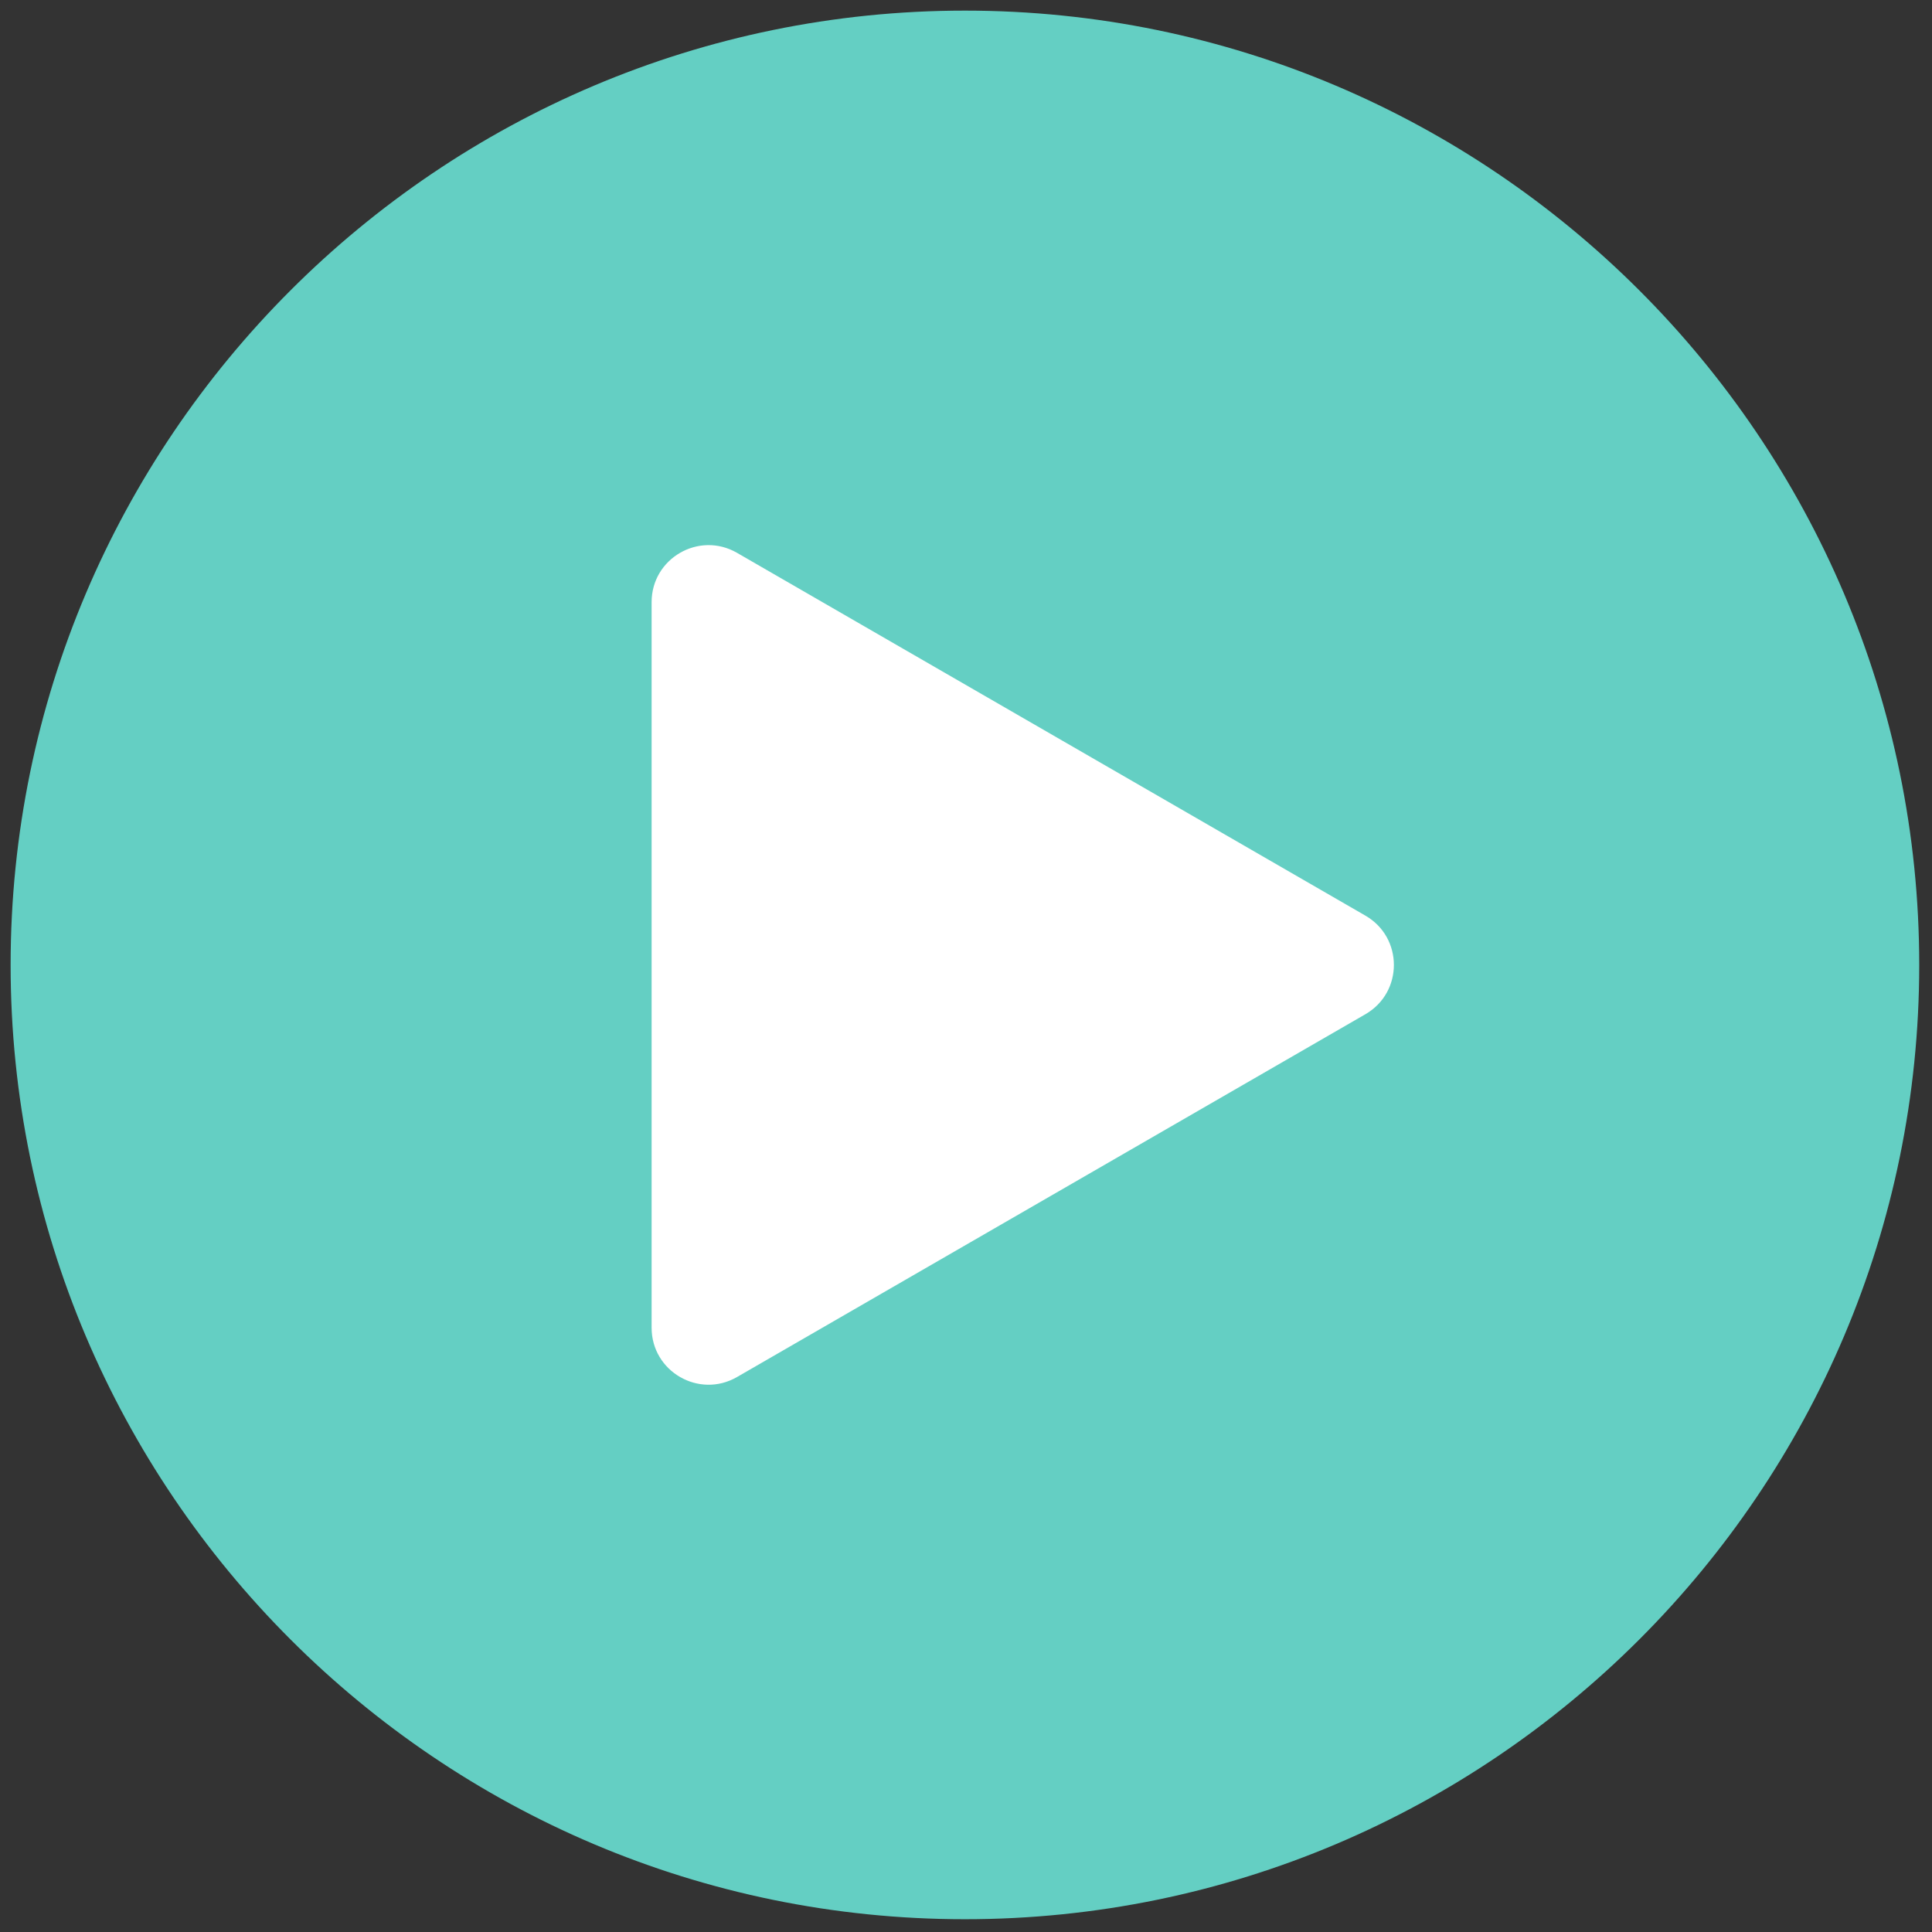
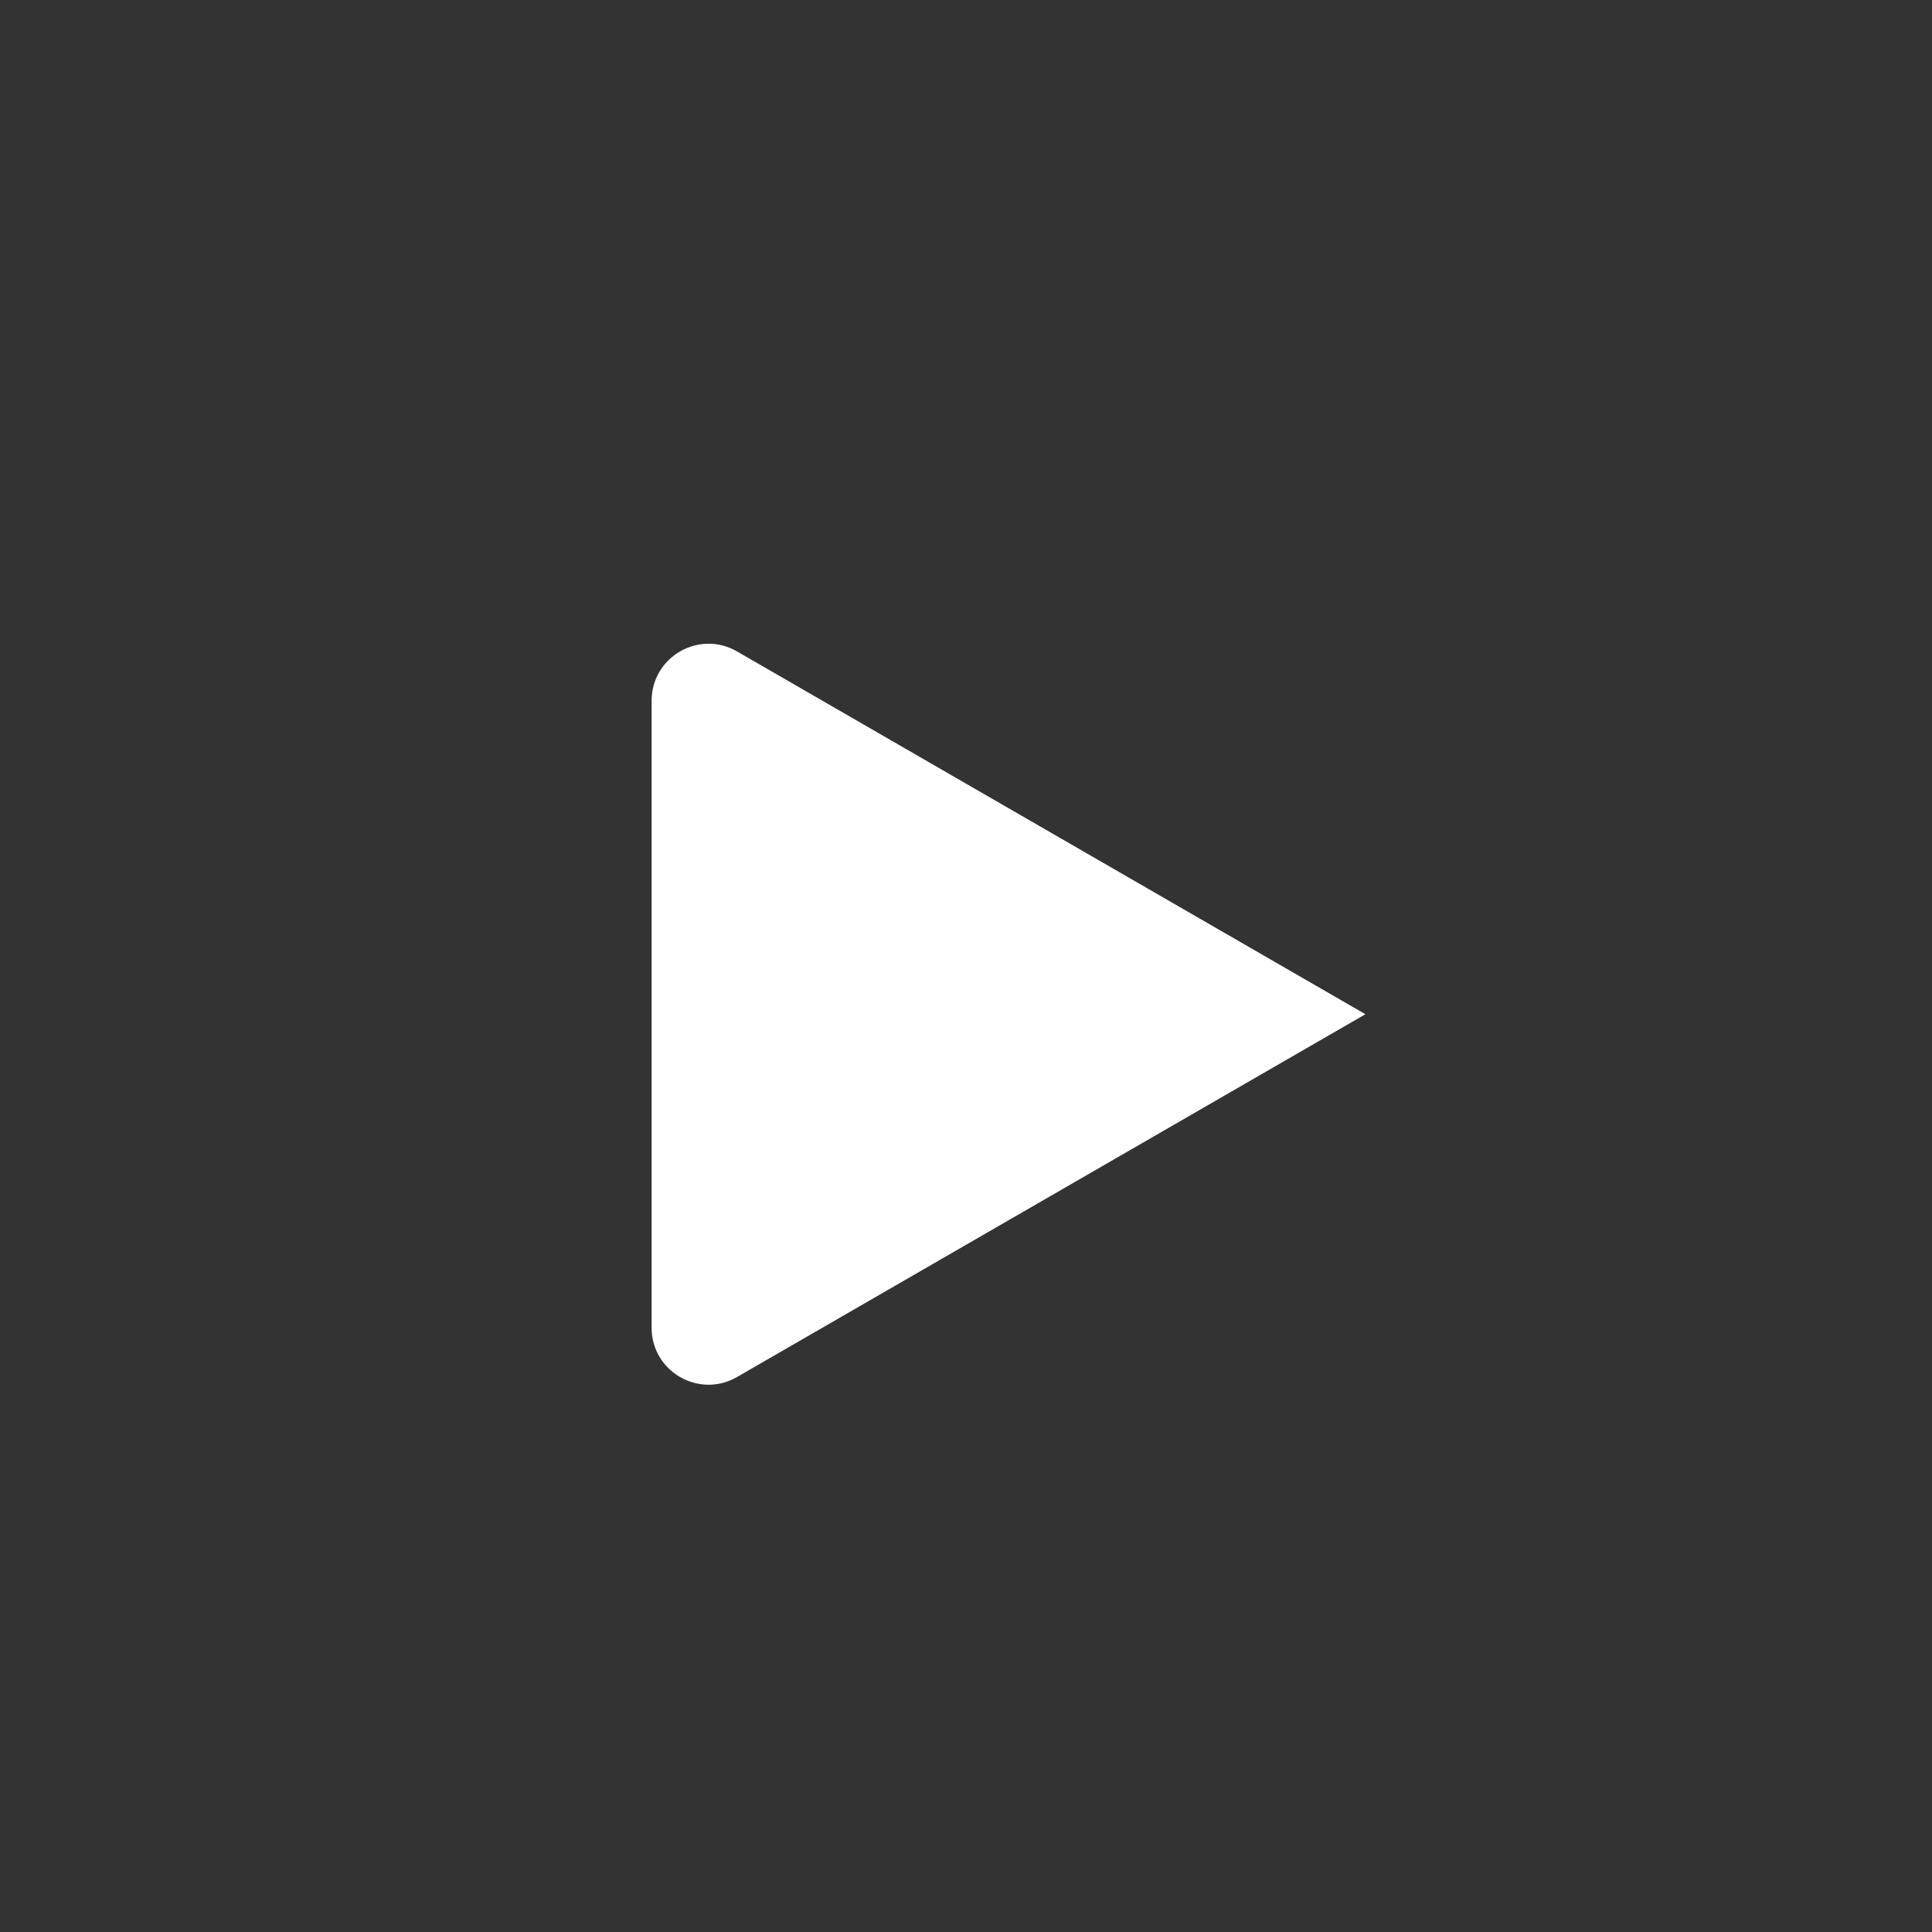
<svg xmlns="http://www.w3.org/2000/svg" version="1.1" width="256" height="256" viewBox="0 0 256 256">
  <rect x="0" y="0" width="256" height="256" fill="#333333" stroke="none" />
  <g style="stroke: none; stroke-width: 0; stroke-dasharray: none; stroke-linecap: butt; stroke-linejoin: miter; stroke-miterlimit: 10; fill: none; fill-rule: nonzero; opacity: 1;" transform="translate(1.407 1.407) scale(2.81 2.81)">
-     <path d="M 45 90 C 20.187 90 0 69.813 0 45 C 0 20.187 20.187 0 45 0 c 24.813 0 45 20.187 45 45 C 90 69.813 69.813 90 45 90 z" style="stroke: none; stroke-width: 1; stroke-dasharray: none; stroke-linecap: butt; stroke-linejoin: miter; stroke-miterlimit: 10; fill-rule: nonzero; opacity: 1; fill: rgb(100, 207, 195);" transform=" matrix(1 0 0 1 0 0) " stroke-linecap="round" />
-     <path d="M 63.885 47.325 c 1.79 -1.033 1.79 -3.616 0 -4.649 l -14.816 -8.554 l -14.816 -8.554 c -1.79 -1.033 -4.027 0.258 -4.027 2.325 V 45 v 17.108 c 0 2.066 2.237 3.358 4.027 2.325 l 14.816 -8.554 L 63.885 47.325 z" style="stroke: none; stroke-width: 1; stroke-dasharray: none; stroke-linecap: butt; stroke-linejoin: miter; stroke-miterlimit: 10; fill: rgb(255,255,255); fill-rule: nonzero; opacity: 1;" transform=" matrix(1 0 0 1 0 0) " stroke-linecap="round" />
+     <path d="M 63.885 47.325 l -14.816 -8.554 l -14.816 -8.554 c -1.79 -1.033 -4.027 0.258 -4.027 2.325 V 45 v 17.108 c 0 2.066 2.237 3.358 4.027 2.325 l 14.816 -8.554 L 63.885 47.325 z" style="stroke: none; stroke-width: 1; stroke-dasharray: none; stroke-linecap: butt; stroke-linejoin: miter; stroke-miterlimit: 10; fill: rgb(255,255,255); fill-rule: nonzero; opacity: 1;" transform=" matrix(1 0 0 1 0 0) " stroke-linecap="round" />
  </g>
</svg>